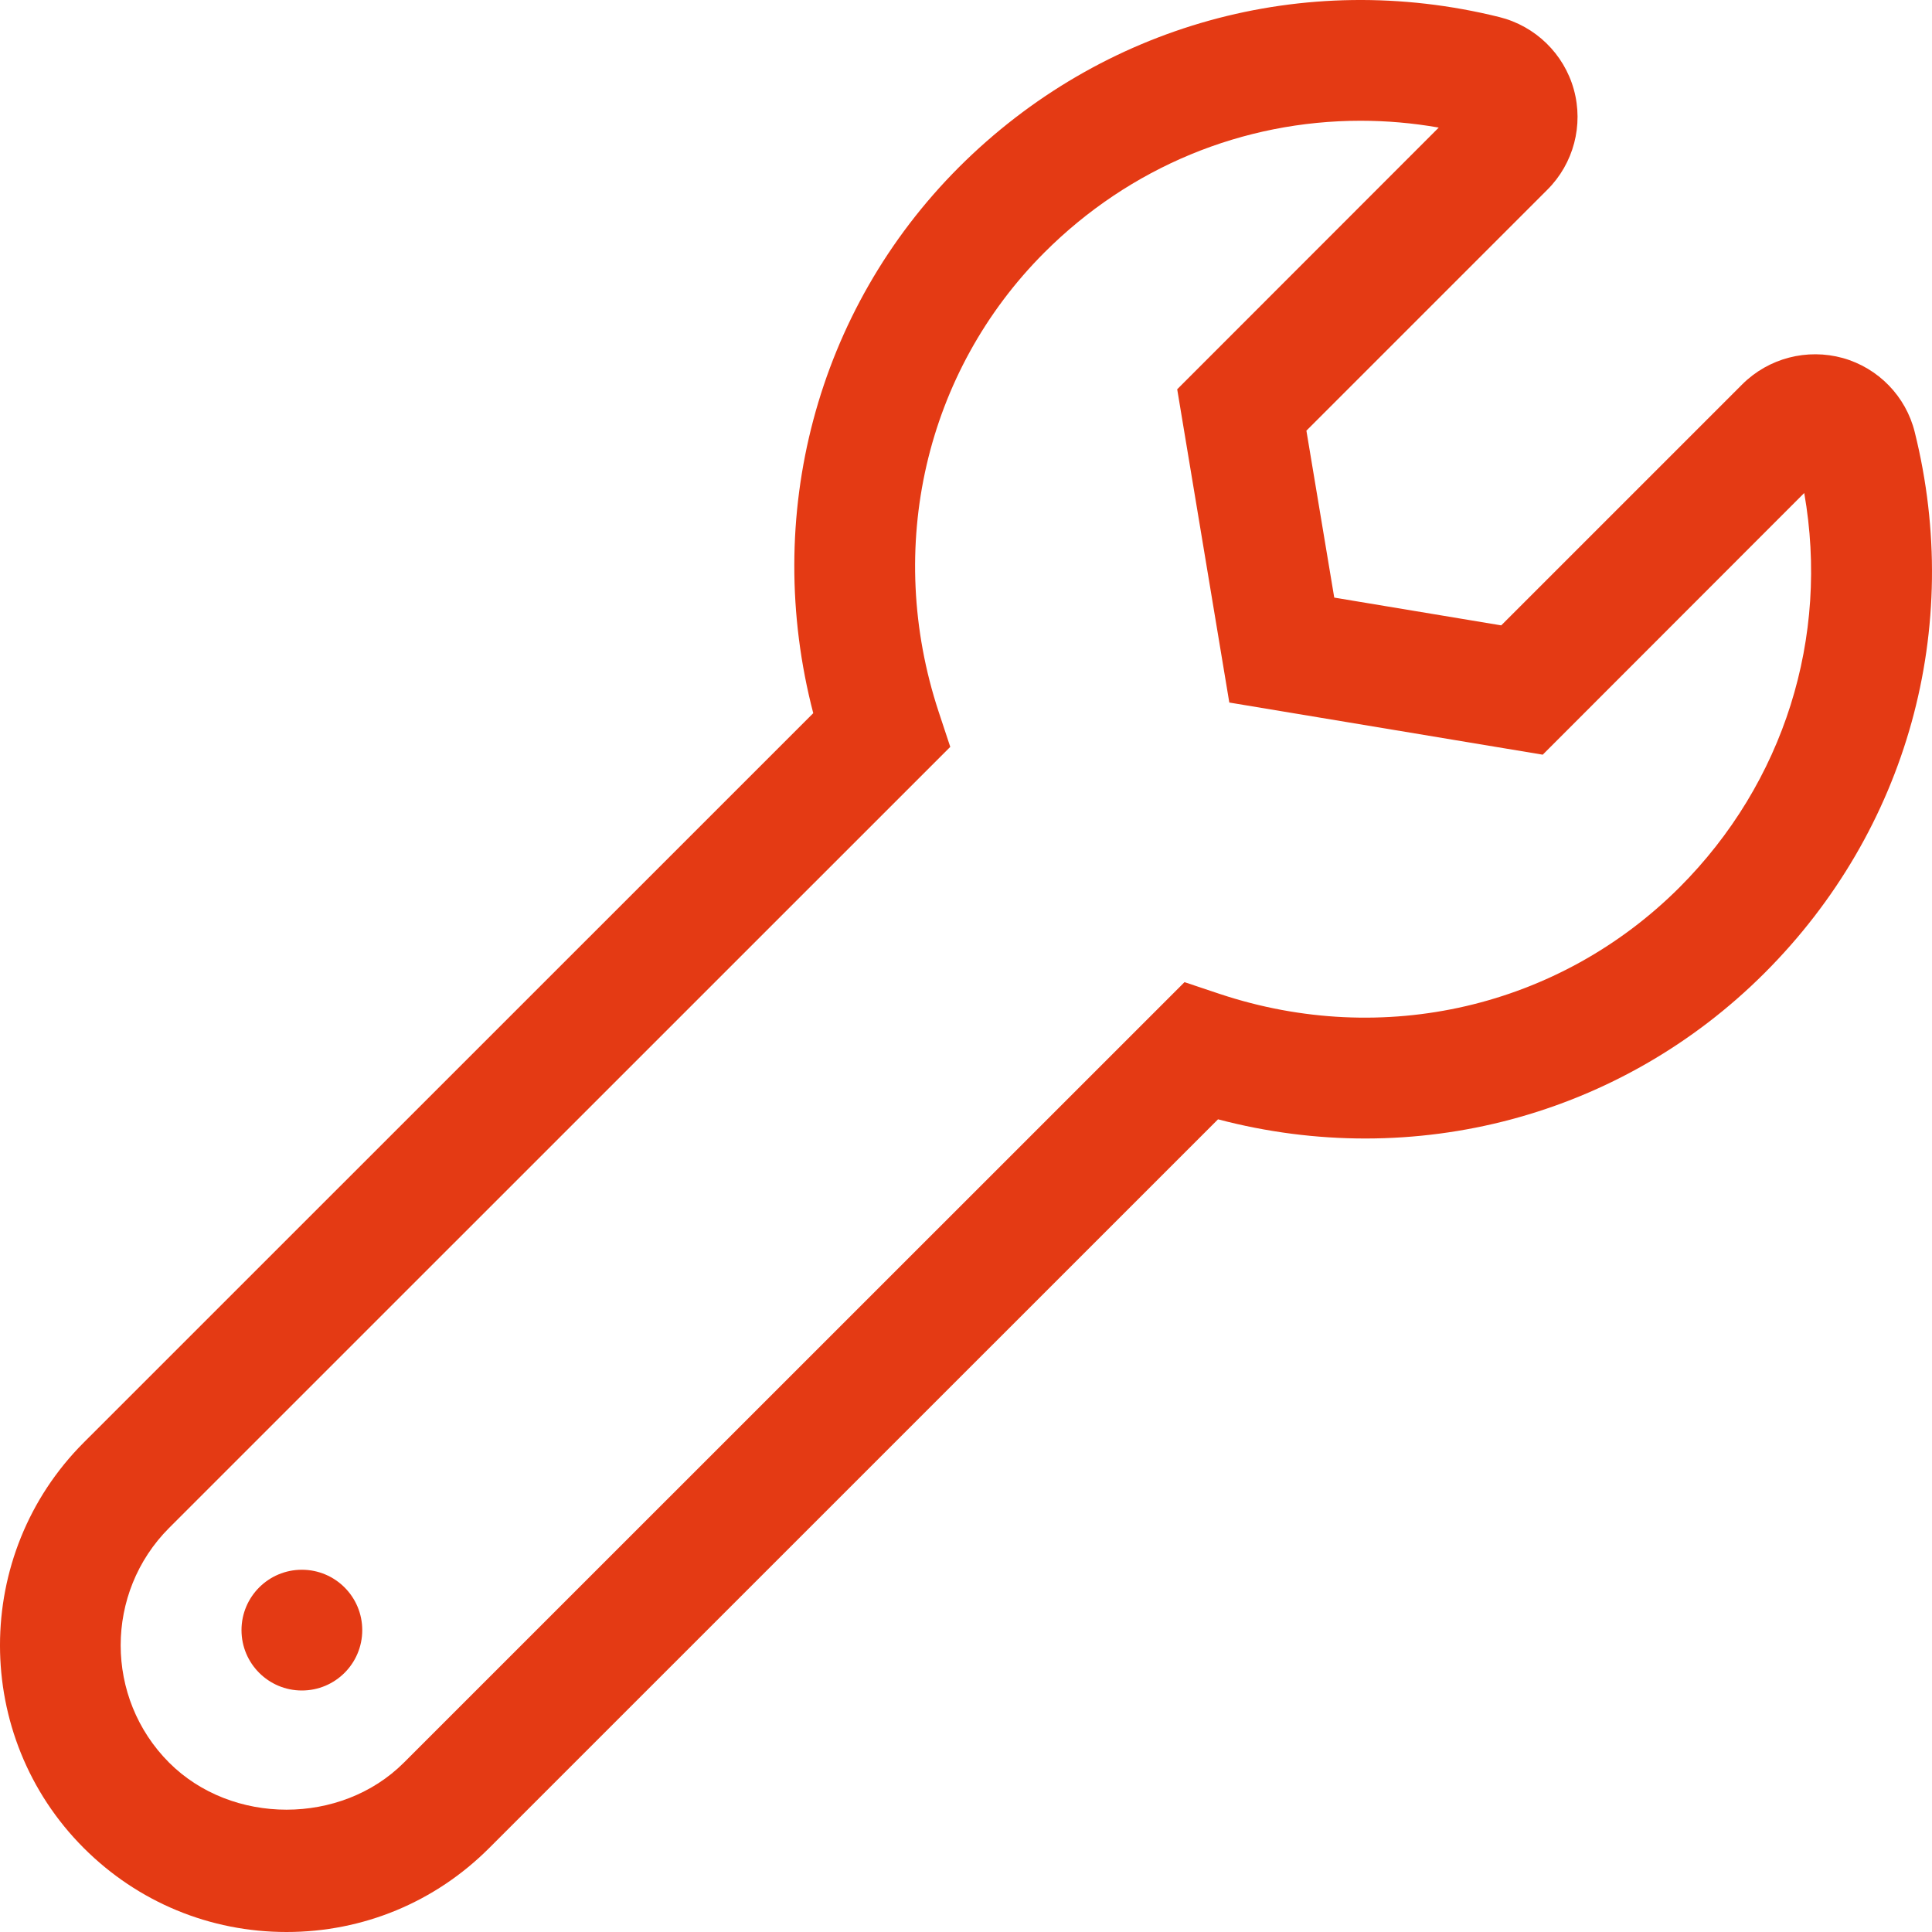
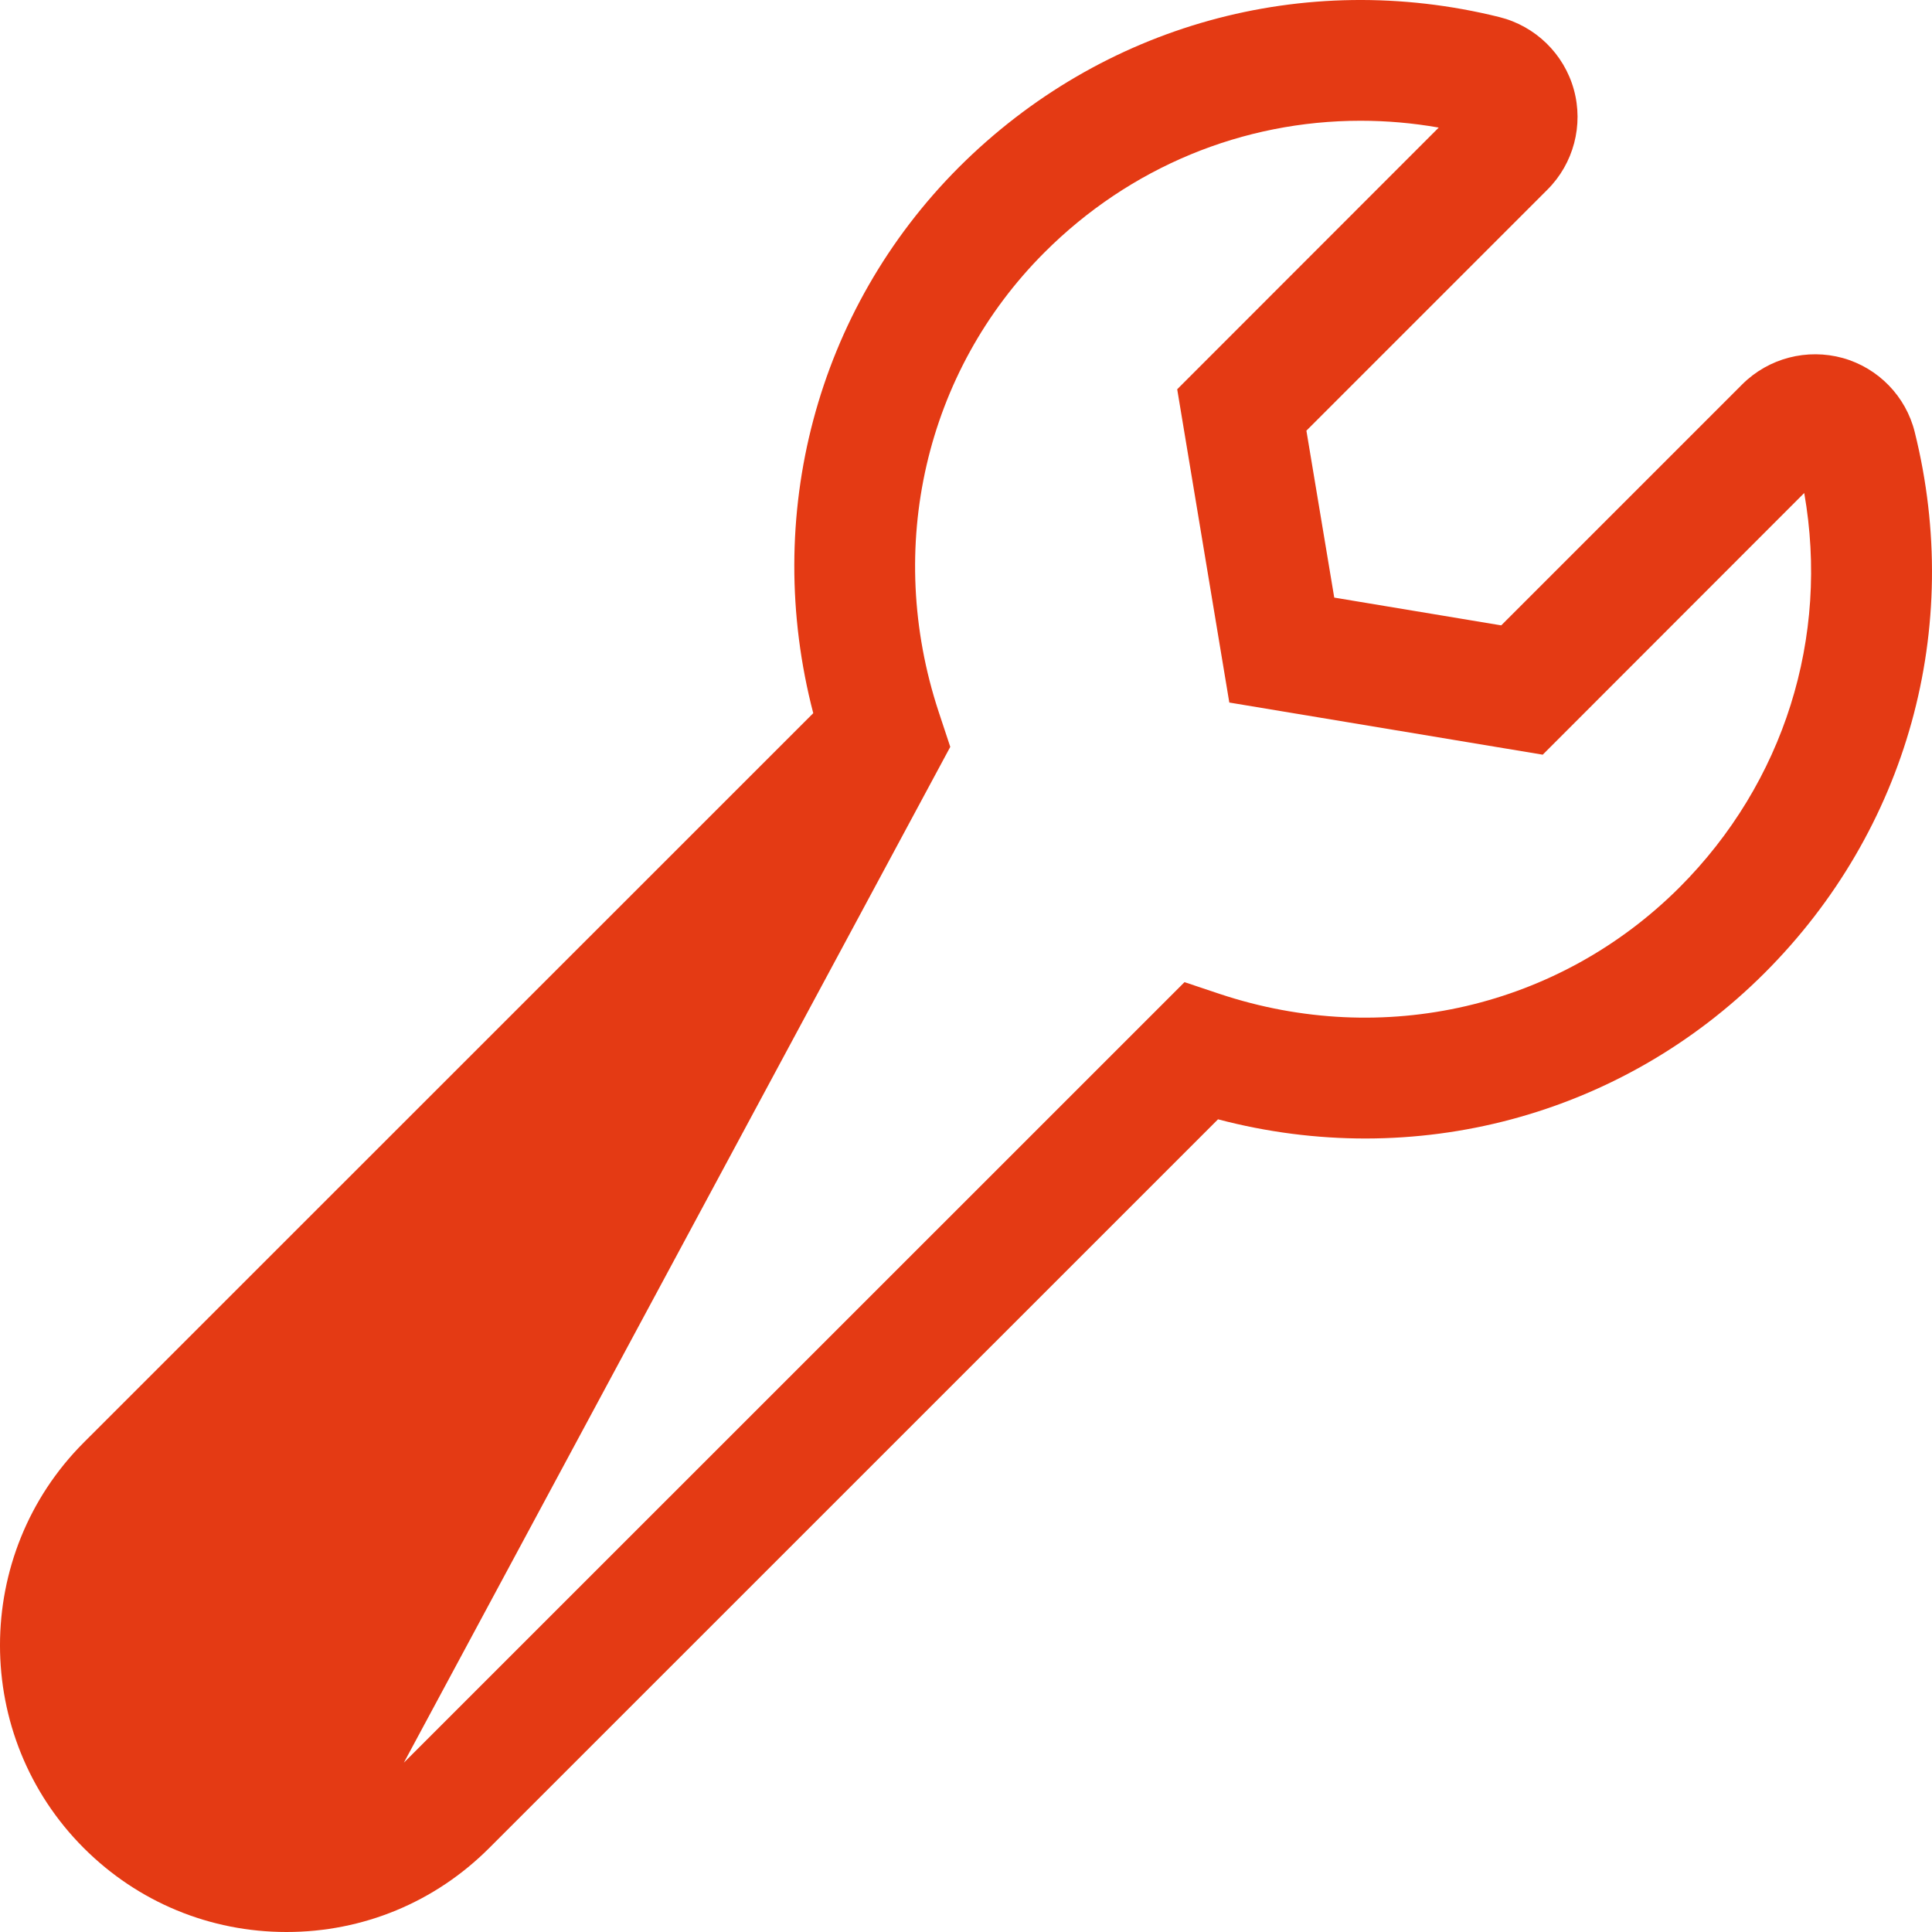
<svg xmlns="http://www.w3.org/2000/svg" viewBox="0 0 512 512" overflow="hidden">
-   <path d="M507.42 114.49C505.08 105.02 497.76 97.51 488.36 94.88 478.89 92.27 468.71 94.88 461.71 101.86L397.84 165.73 353.59 158.37 346.21 114.13 410.08 50.26C417.02 43.34 419.7 33.17 417.08 23.72 414.46 14.25 406.89 6.89 397.33 4.52 345.6-8.31 291.95 6.54 254.14 44.3 216.3 82.17 201.93 136.82 215.52 189L22.19 382.29C-7.4 411.92-7.4 460.12 22.19 489.74 36.54 504.09 55.63 512 75.94 512 96.25 512 115.31 504.09 129.65 489.74L322.79 296.63C374.82 310.36 429.59 295.91 467.68 257.81 505.49 220 520.36 166.42 507.42 114.49ZM445.06 235.19C413.19 267 366.63 277.82 323.29 263.42L313.91 260.28 107.03 467.12C90.41 483.74 61.44 483.74 44.82 467.12 27.7 449.98 27.7 422.06 44.82 404.91L251.83 197.93 248.74 188.59C234.43 145.14 245.18 98.53 276.77 66.92 299.48 44.2 329.44 32 360.56 32 367.43 32 374.37 32.59 381.28 33.81L311.97 103.16 325.78 186.18 408.84 200 478.14 130.65C484.86 168.9 472.8 207.44 445.06 235.19ZM80 416C71.16 416 64 423.16 64 432 64 440.84 71.16 448 80 448 88.84 448 96 440.84 96 432 96 423.16 88.84 416 80 416Z" fill="#E43A14" />
+   <path d="M507.42 114.49C505.08 105.02 497.76 97.51 488.36 94.88 478.89 92.27 468.71 94.88 461.71 101.86L397.84 165.73 353.59 158.37 346.21 114.13 410.08 50.26C417.02 43.34 419.7 33.17 417.08 23.72 414.46 14.25 406.89 6.89 397.33 4.52 345.6-8.31 291.95 6.54 254.14 44.3 216.3 82.17 201.93 136.82 215.52 189L22.19 382.29C-7.4 411.92-7.4 460.12 22.19 489.74 36.54 504.09 55.63 512 75.94 512 96.25 512 115.31 504.09 129.65 489.74L322.79 296.63C374.82 310.36 429.59 295.91 467.68 257.81 505.49 220 520.36 166.42 507.42 114.49ZM445.06 235.19C413.19 267 366.63 277.82 323.29 263.42L313.91 260.28 107.03 467.12L251.83 197.93 248.74 188.59C234.43 145.14 245.18 98.53 276.77 66.92 299.48 44.2 329.44 32 360.56 32 367.43 32 374.37 32.59 381.28 33.81L311.97 103.16 325.78 186.18 408.84 200 478.14 130.65C484.86 168.9 472.8 207.44 445.06 235.19ZM80 416C71.16 416 64 423.16 64 432 64 440.84 71.16 448 80 448 88.84 448 96 440.84 96 432 96 423.16 88.84 416 80 416Z" fill="#E43A14" />
</svg>